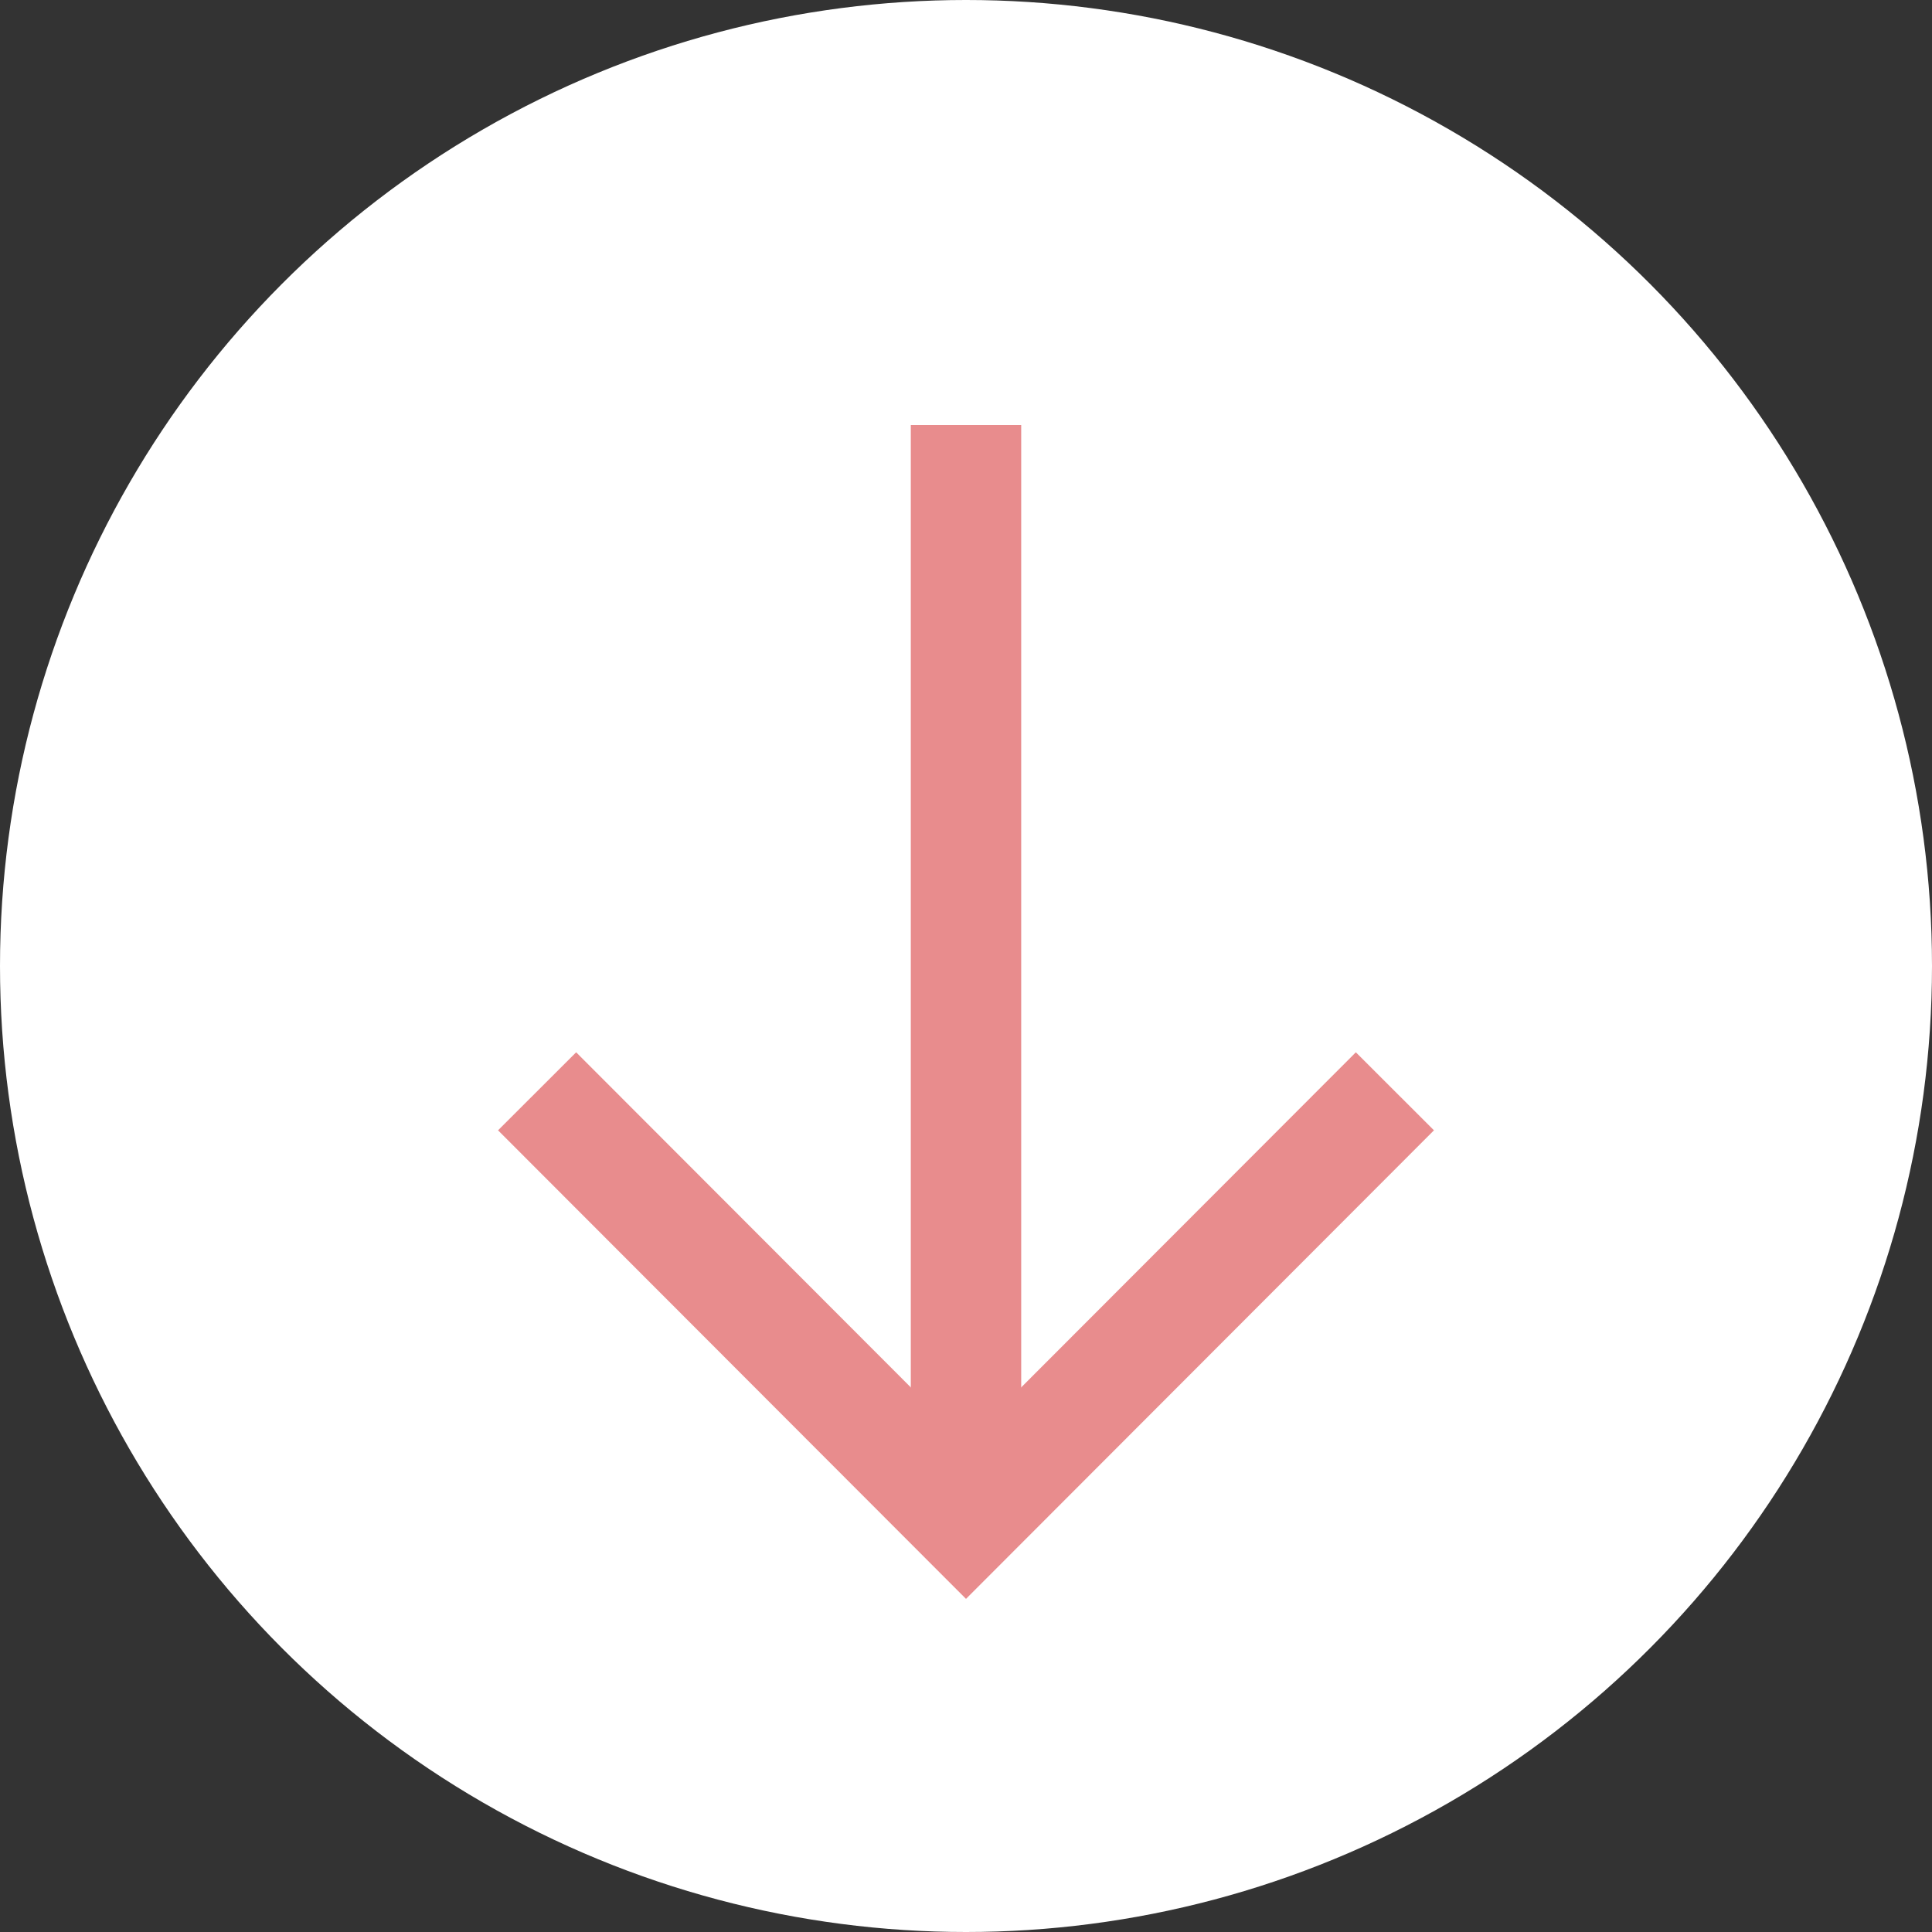
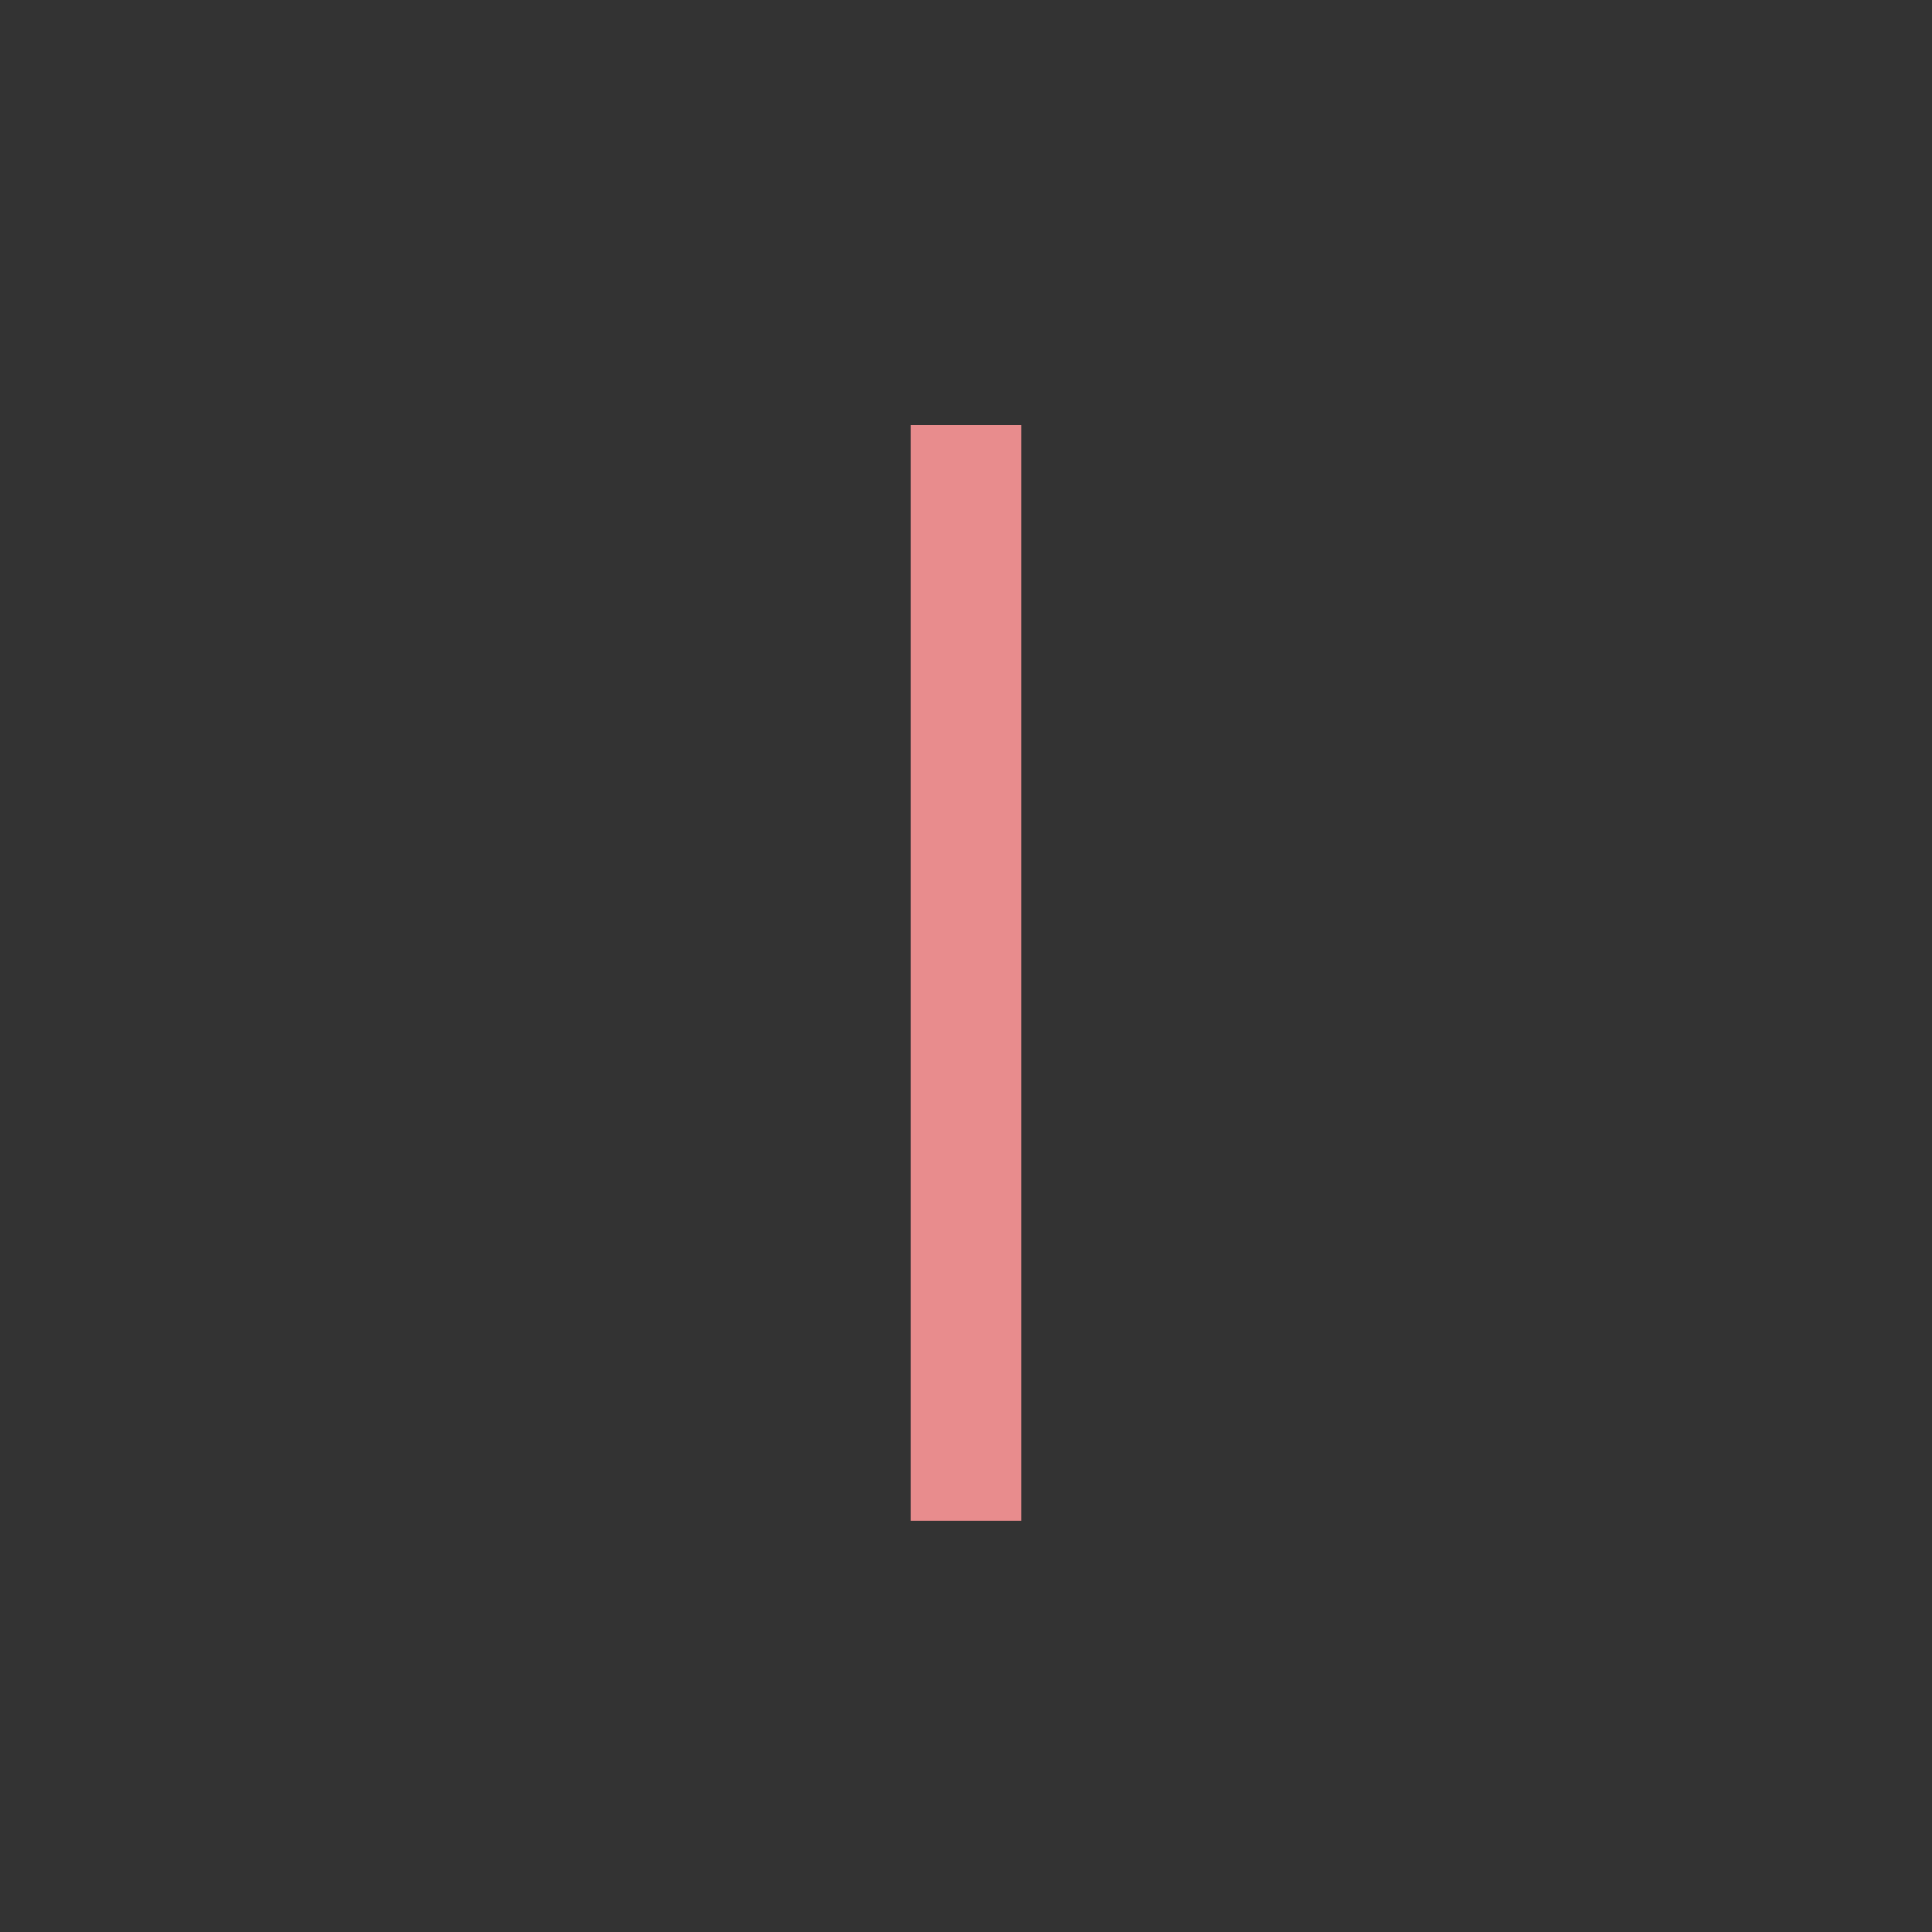
<svg xmlns="http://www.w3.org/2000/svg" id="レイヤー_1" data-name="レイヤー 1" viewBox="0 0 35 35">
  <rect x="0" y="0" width="35" height="35" fill="#333333" stroke="none" />
  <defs>
    <style>.cls-1{fill:#fff;}.cls-2{fill:none;stroke:#e88c8d;stroke-miterlimit:10;stroke-width:2px;}</style>
  </defs>
  <title>arw_down_circle</title>
-   <circle class="cls-1" cx="17.5" cy="17.5" r="17.5" />
  <line class="cls-2" x1="17.5" y1="7.7" x2="17.5" y2="27.55" />
-   <polyline class="cls-2" points="25.27 19.77 17.5 27.55 9.73 19.77" />
</svg>